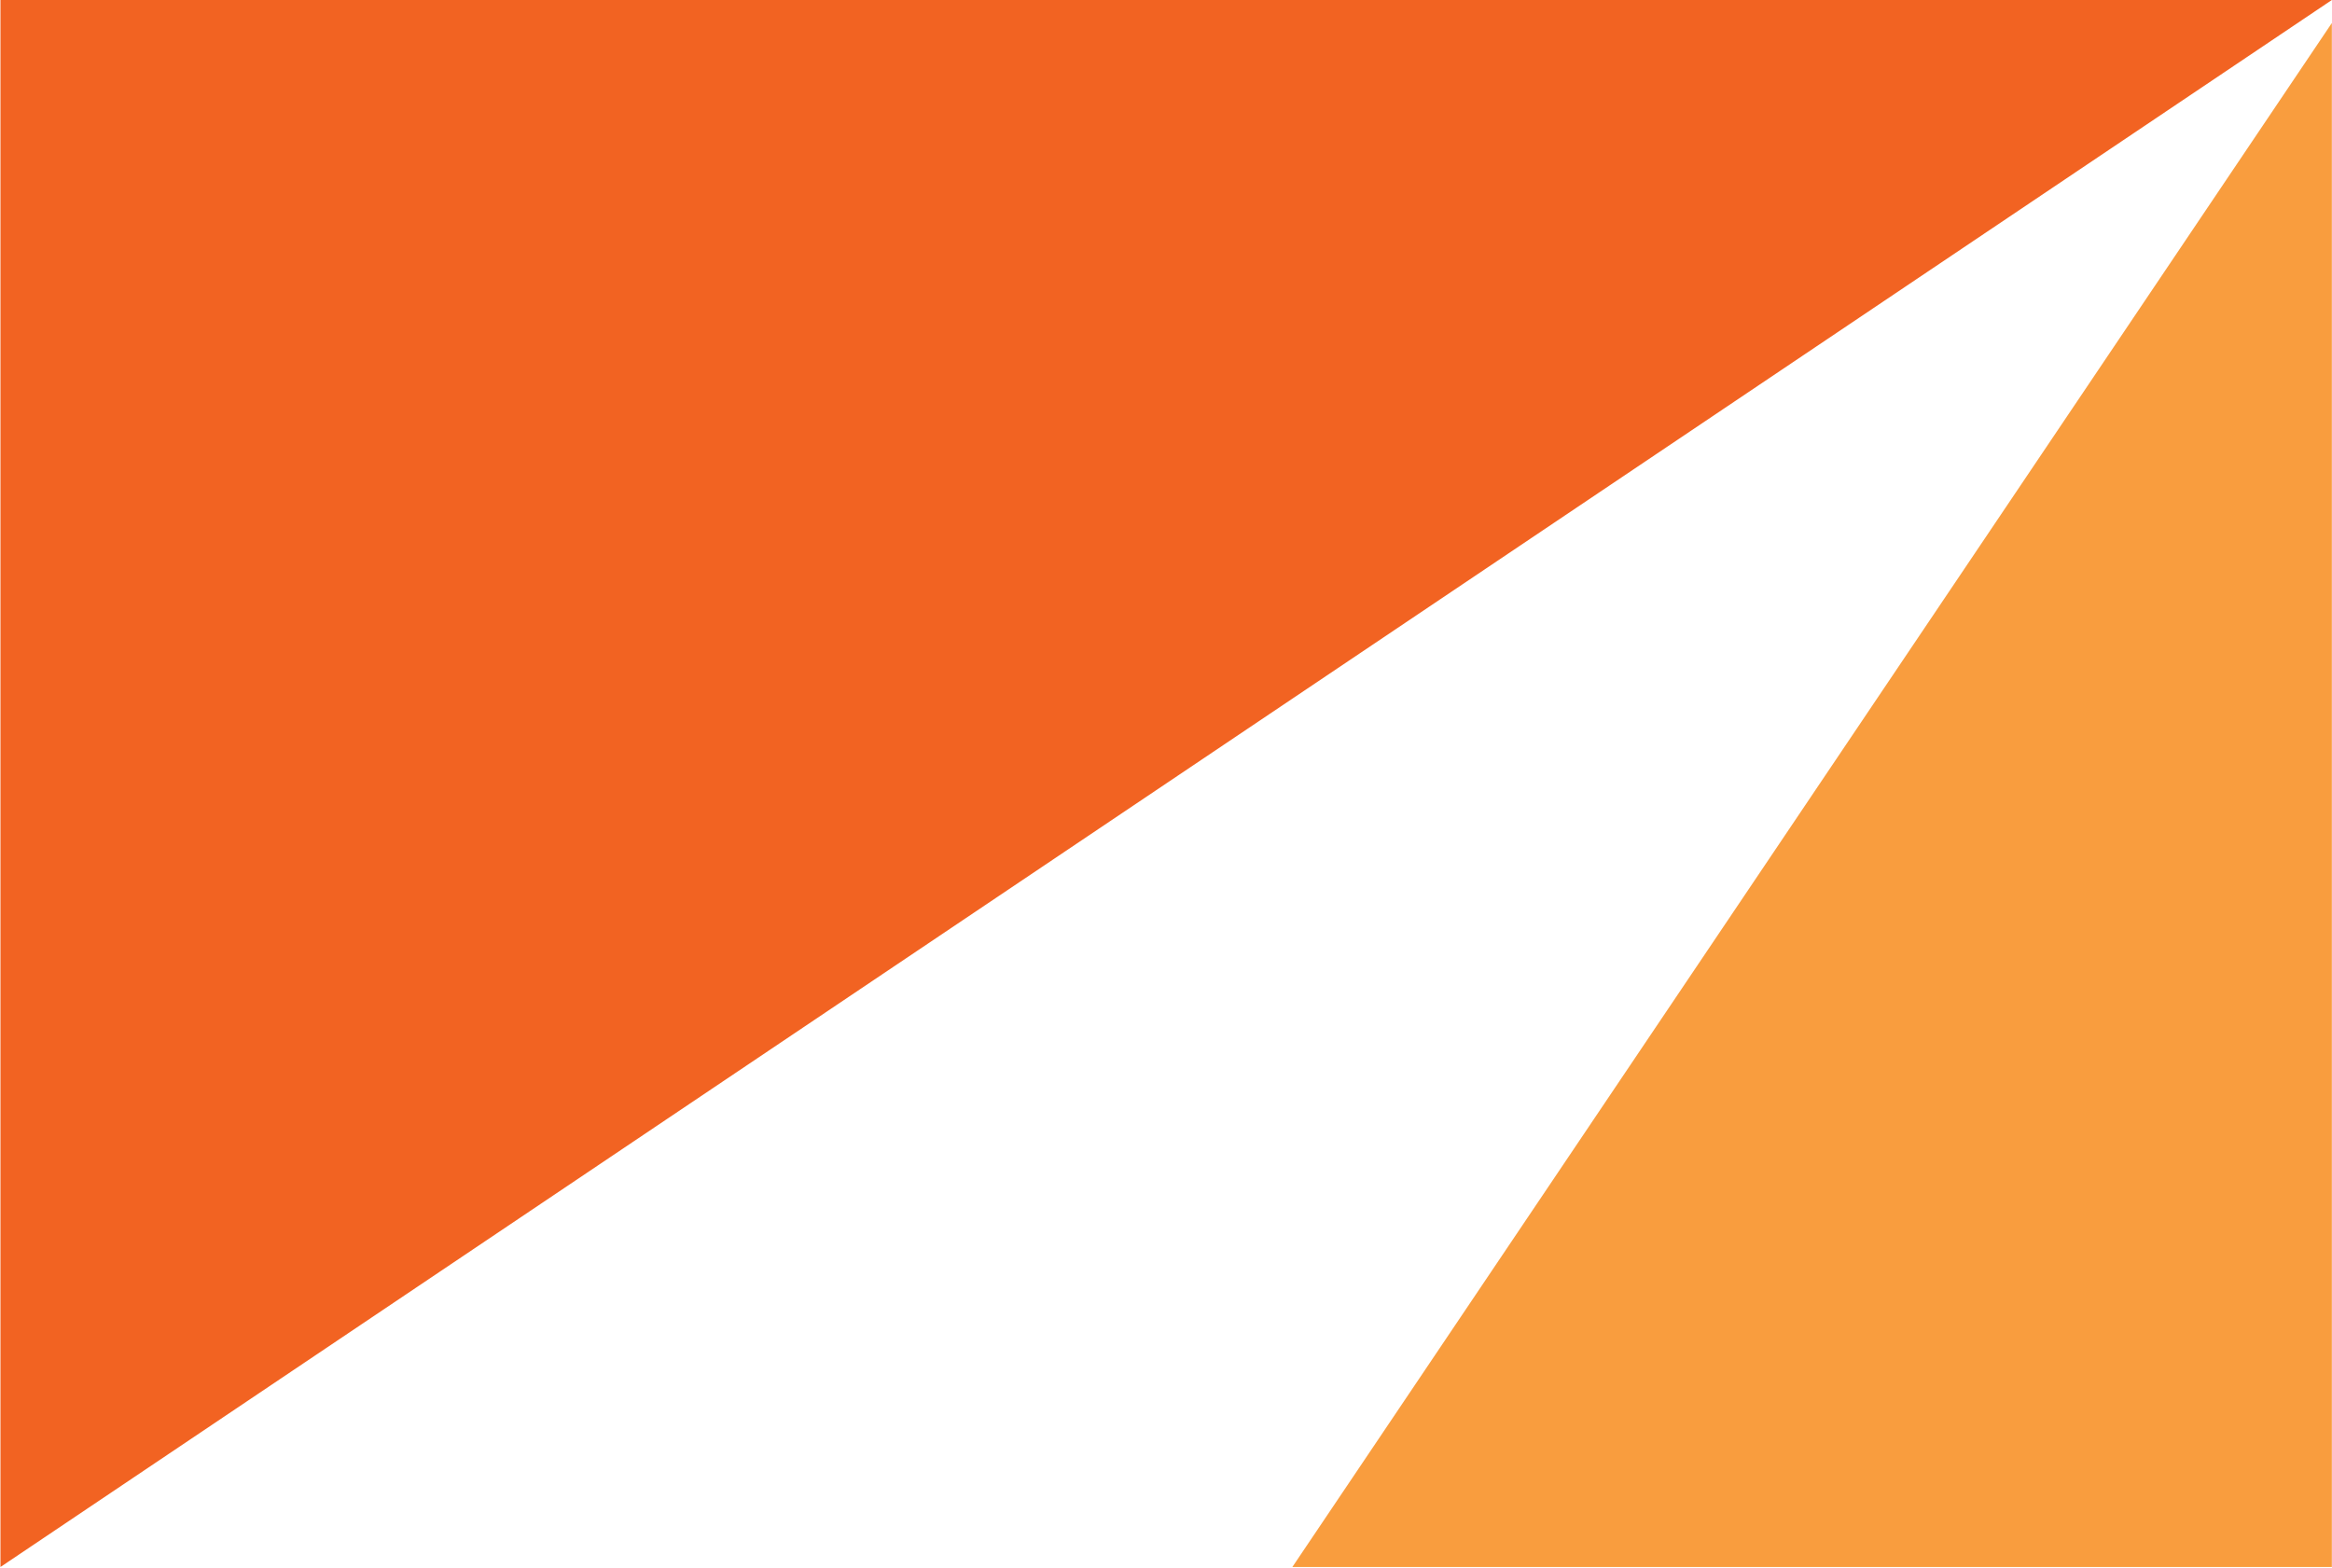
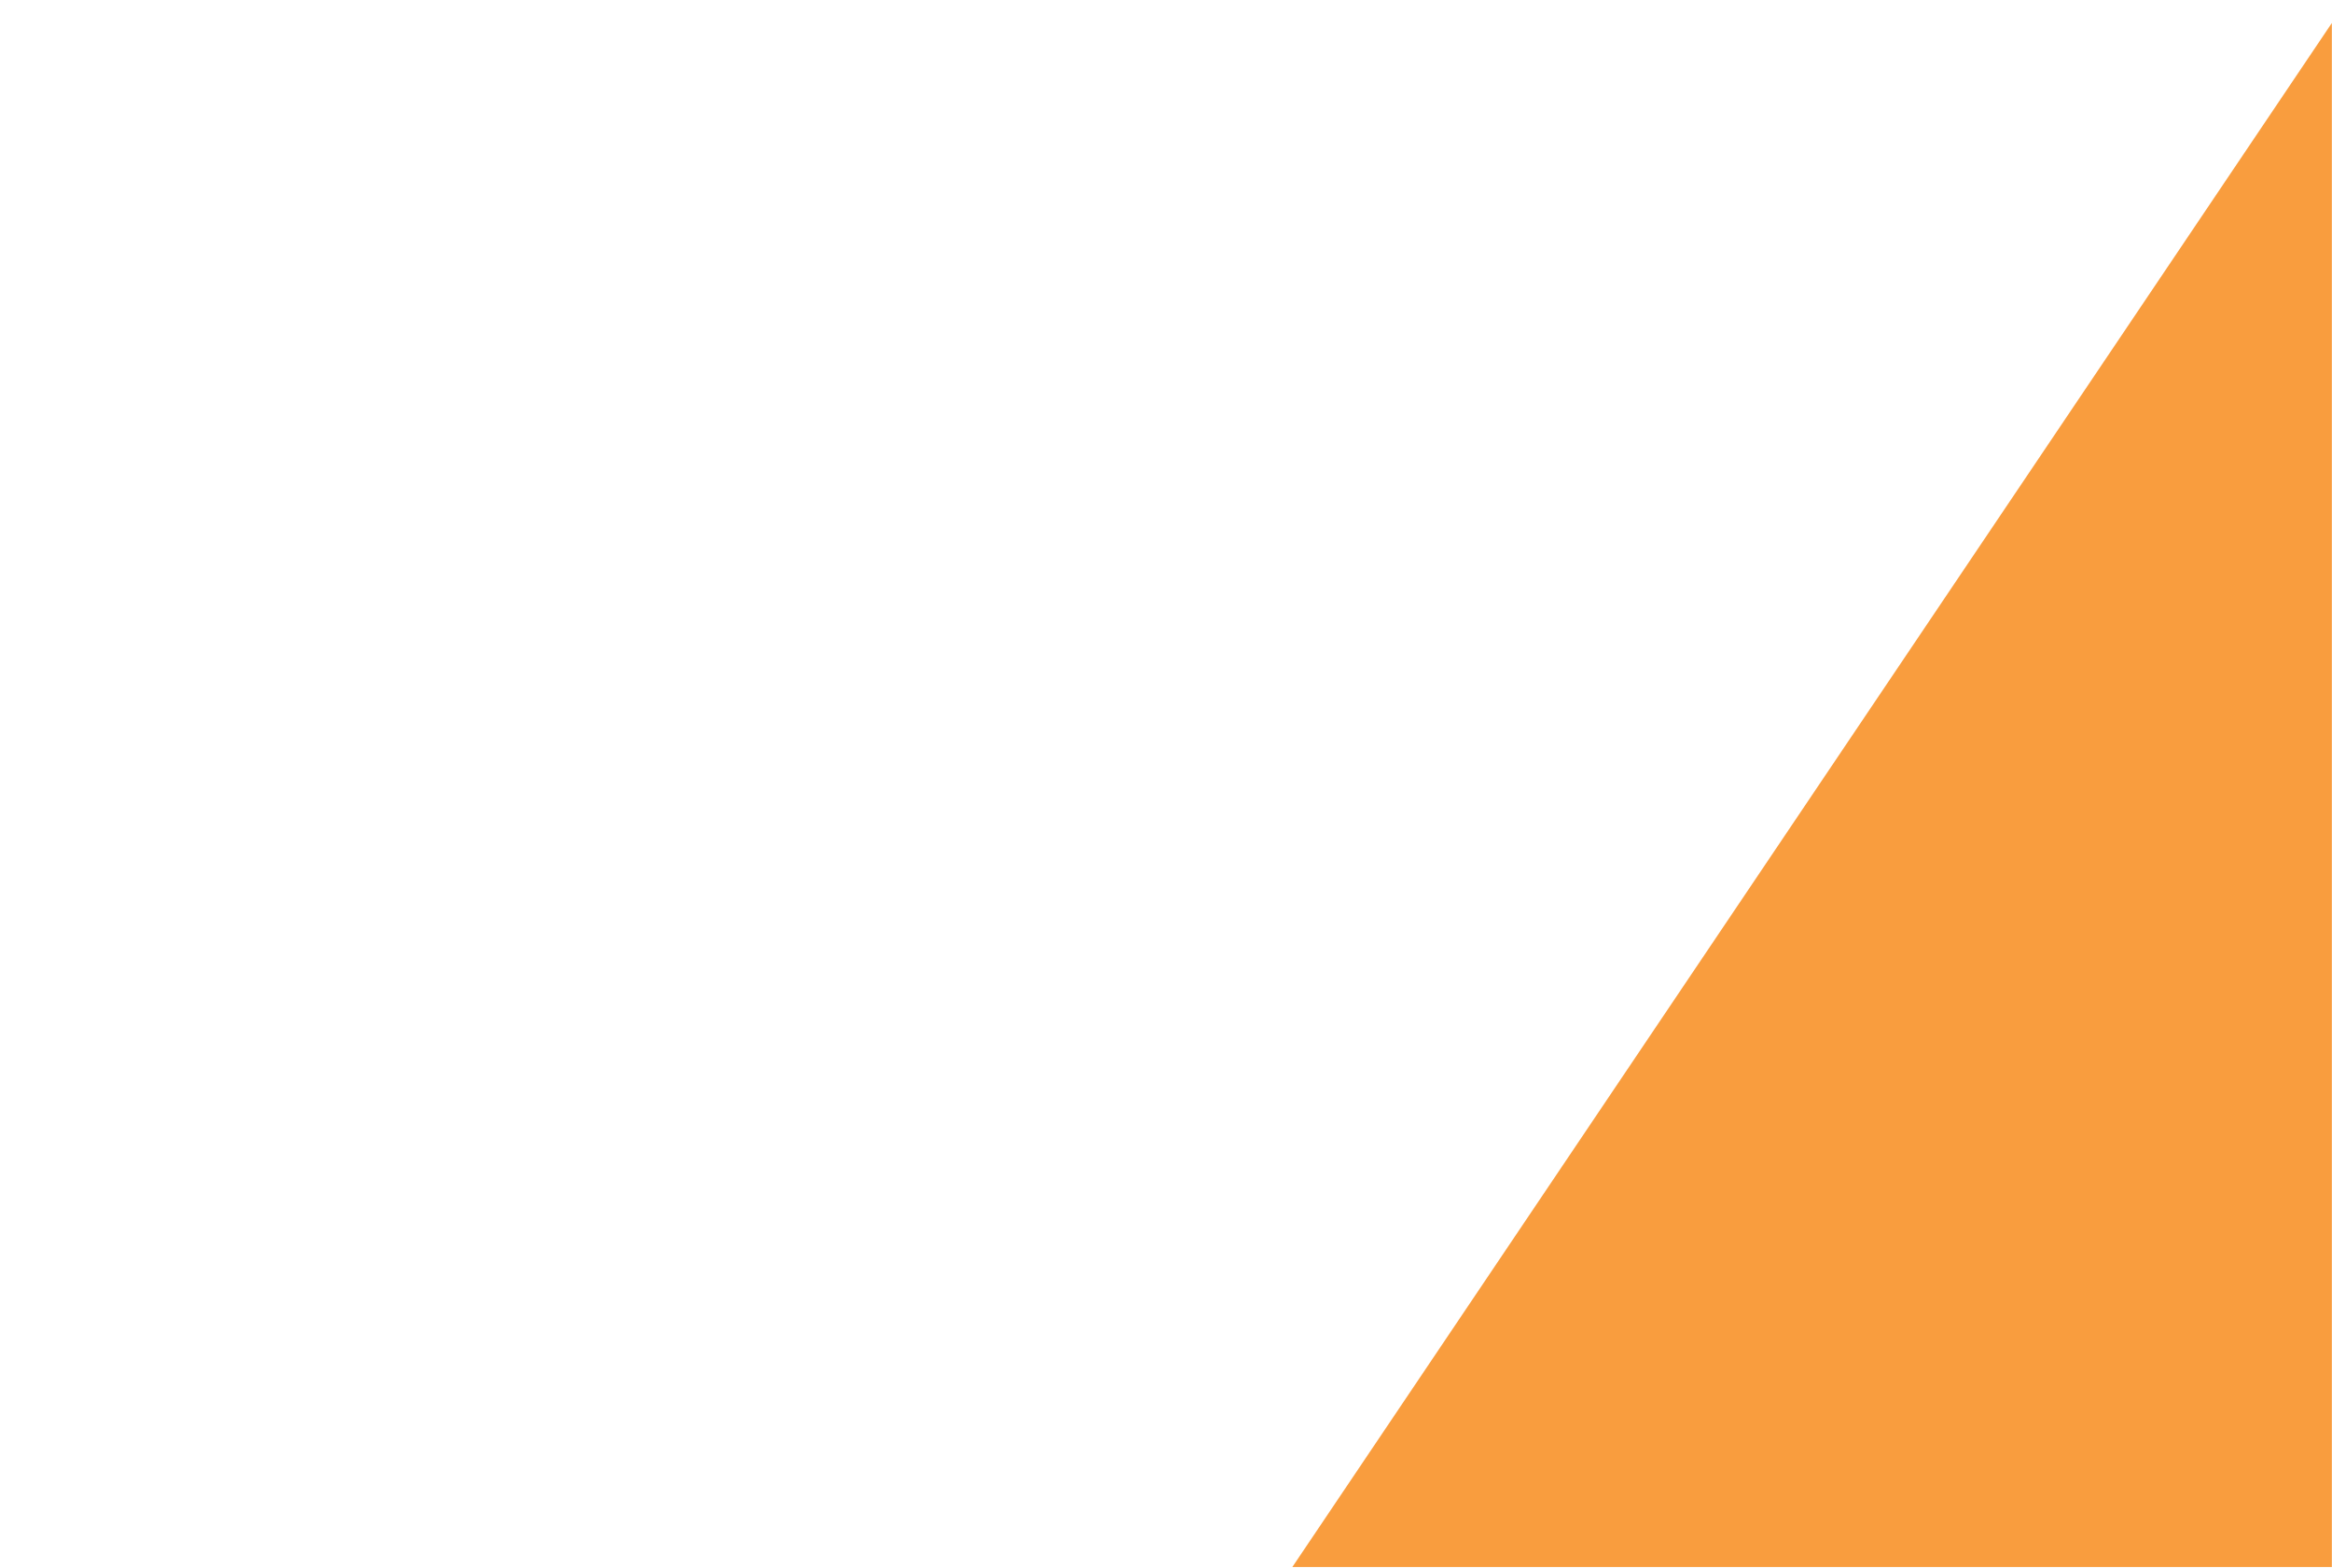
<svg xmlns="http://www.w3.org/2000/svg" version="1.2" viewBox="0 0 1541 1036" width="1541" height="1036">
  <title>Annual Report EN-1-pdf-svg</title>
  <style>
		.s0 { fill: #f99d3e } 
		.s1 { fill: #f26322 } 
	</style>
  <g id="Clip-Path: Page 1" clip-path="url(#cp1)">
    <g id="Page 1">
      <path id="Path 121" class="s0" d="m854 1035.5h686.9v-1020.3z" />
-       <path id="Path 122" class="s1" d="m0.3 0v1035.5l1540.6-1035.5z" />
    </g>
  </g>
</svg>